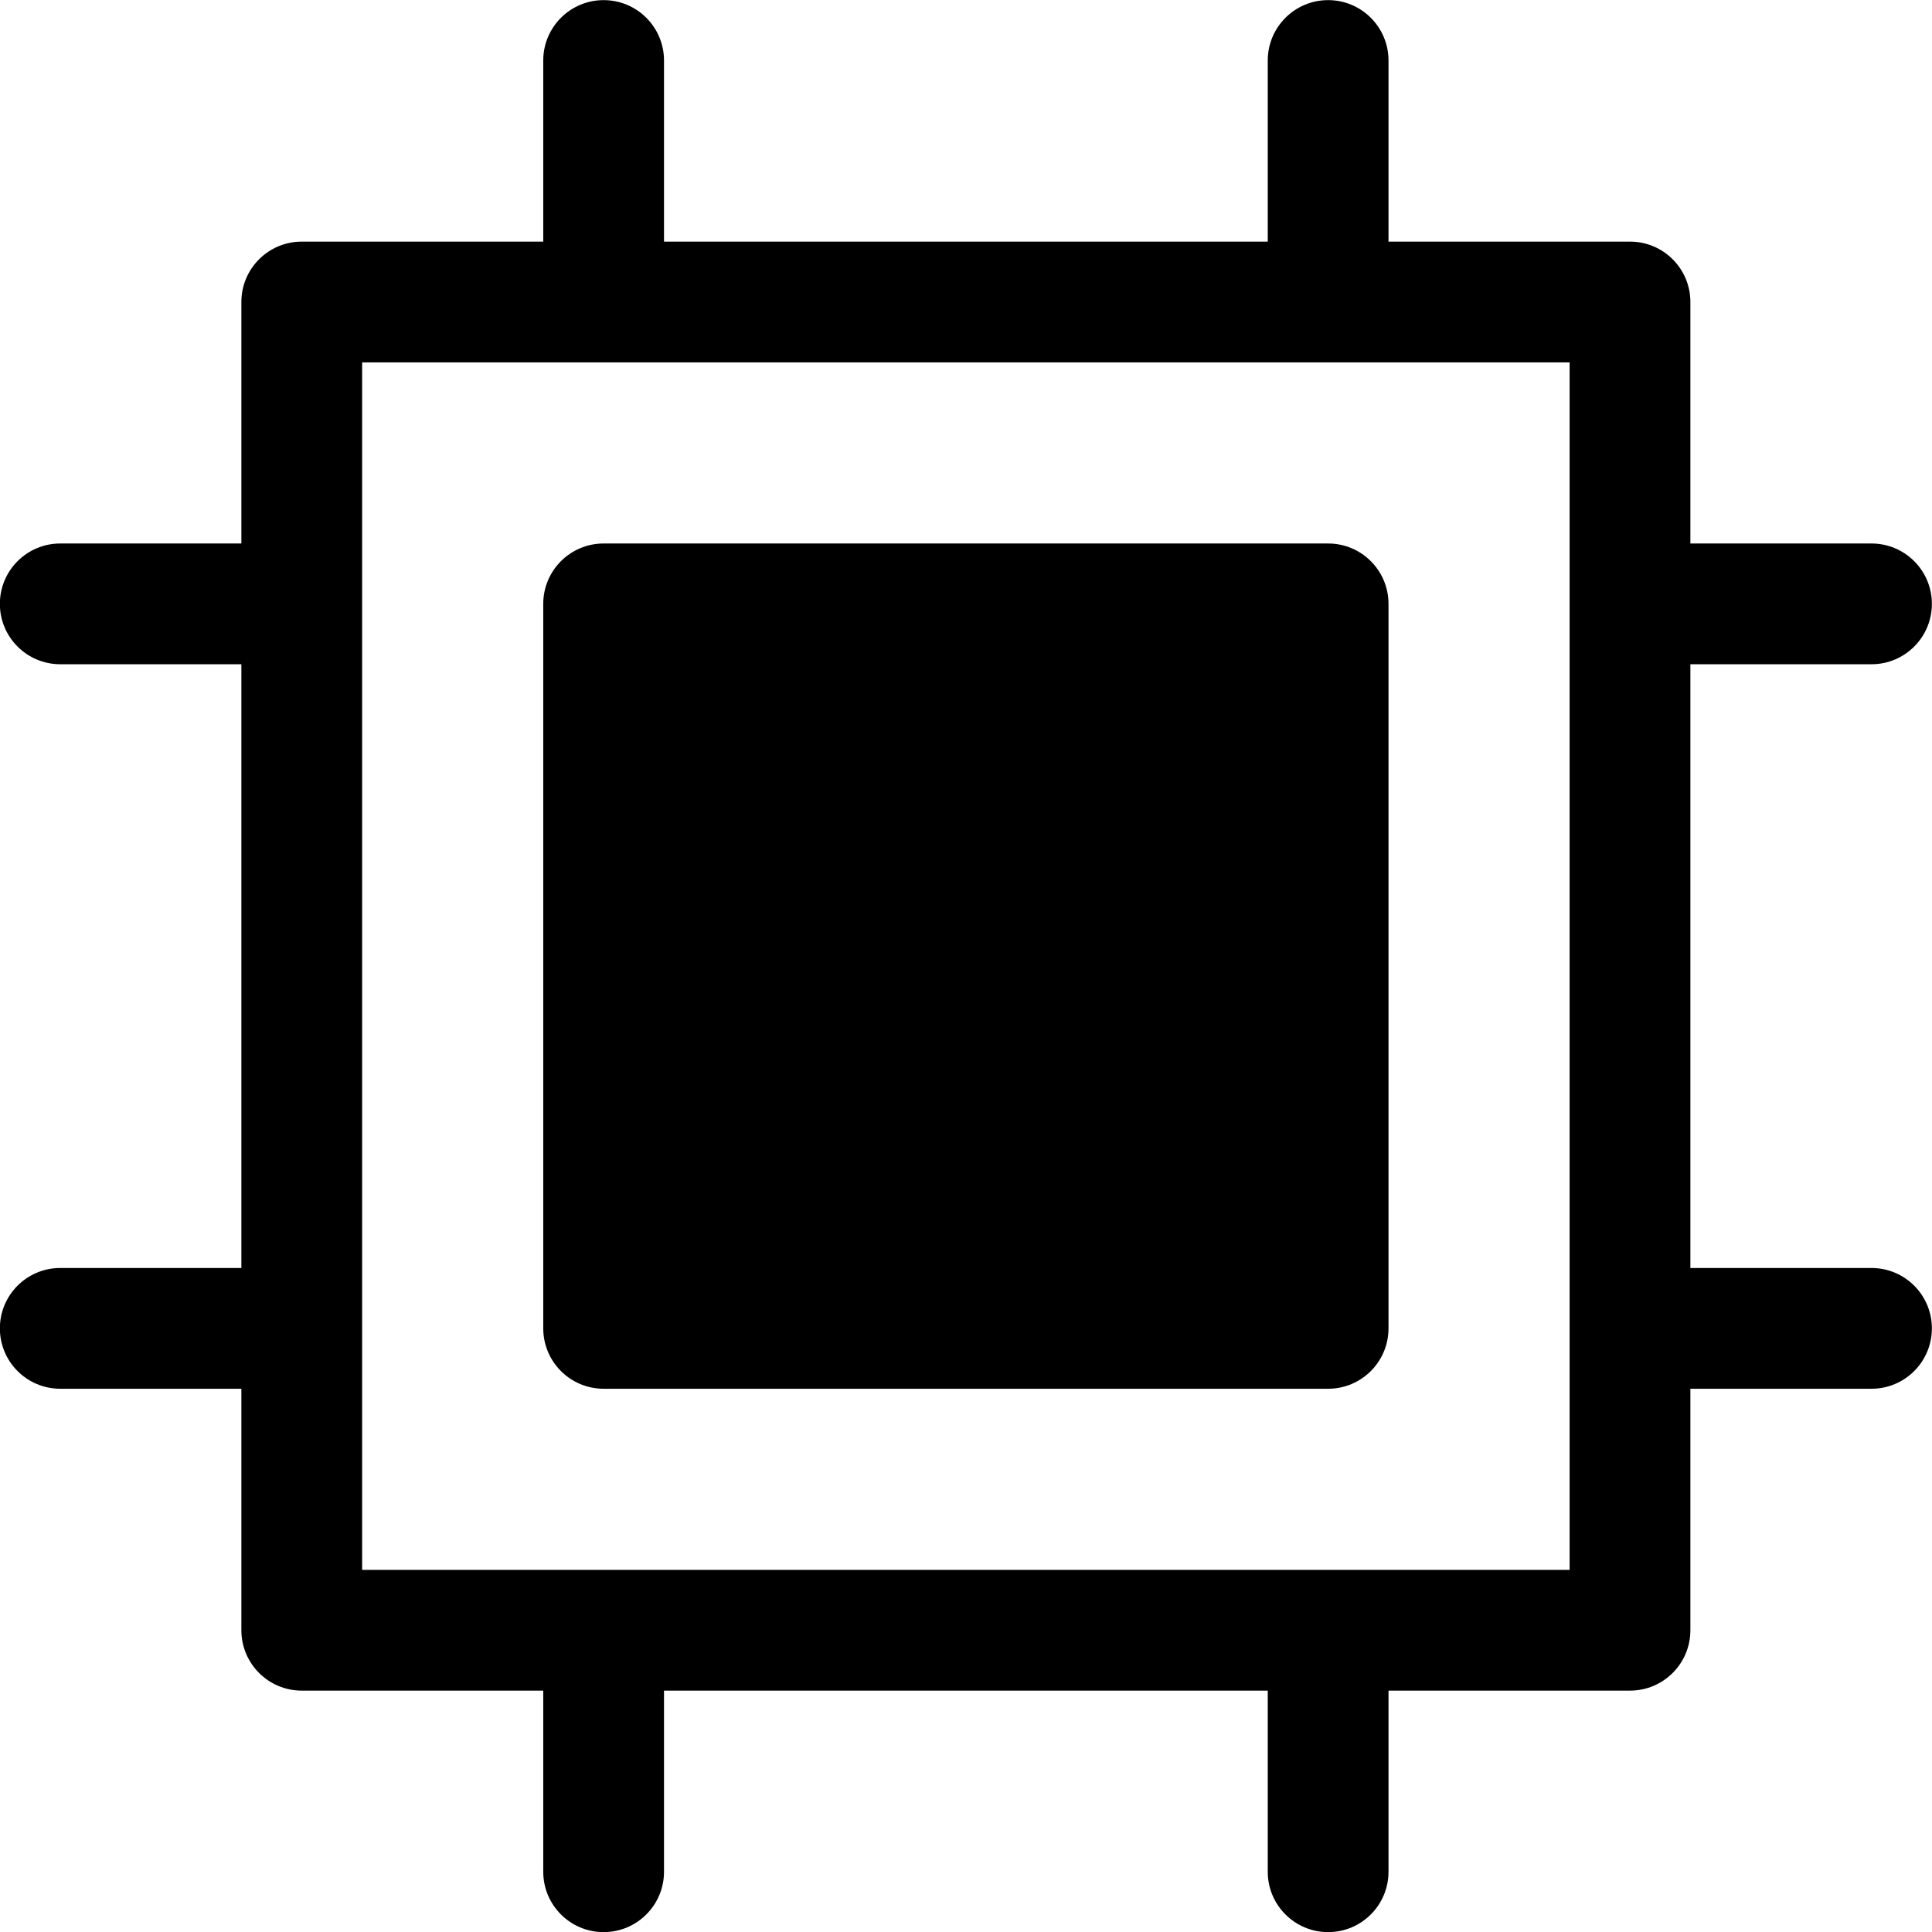
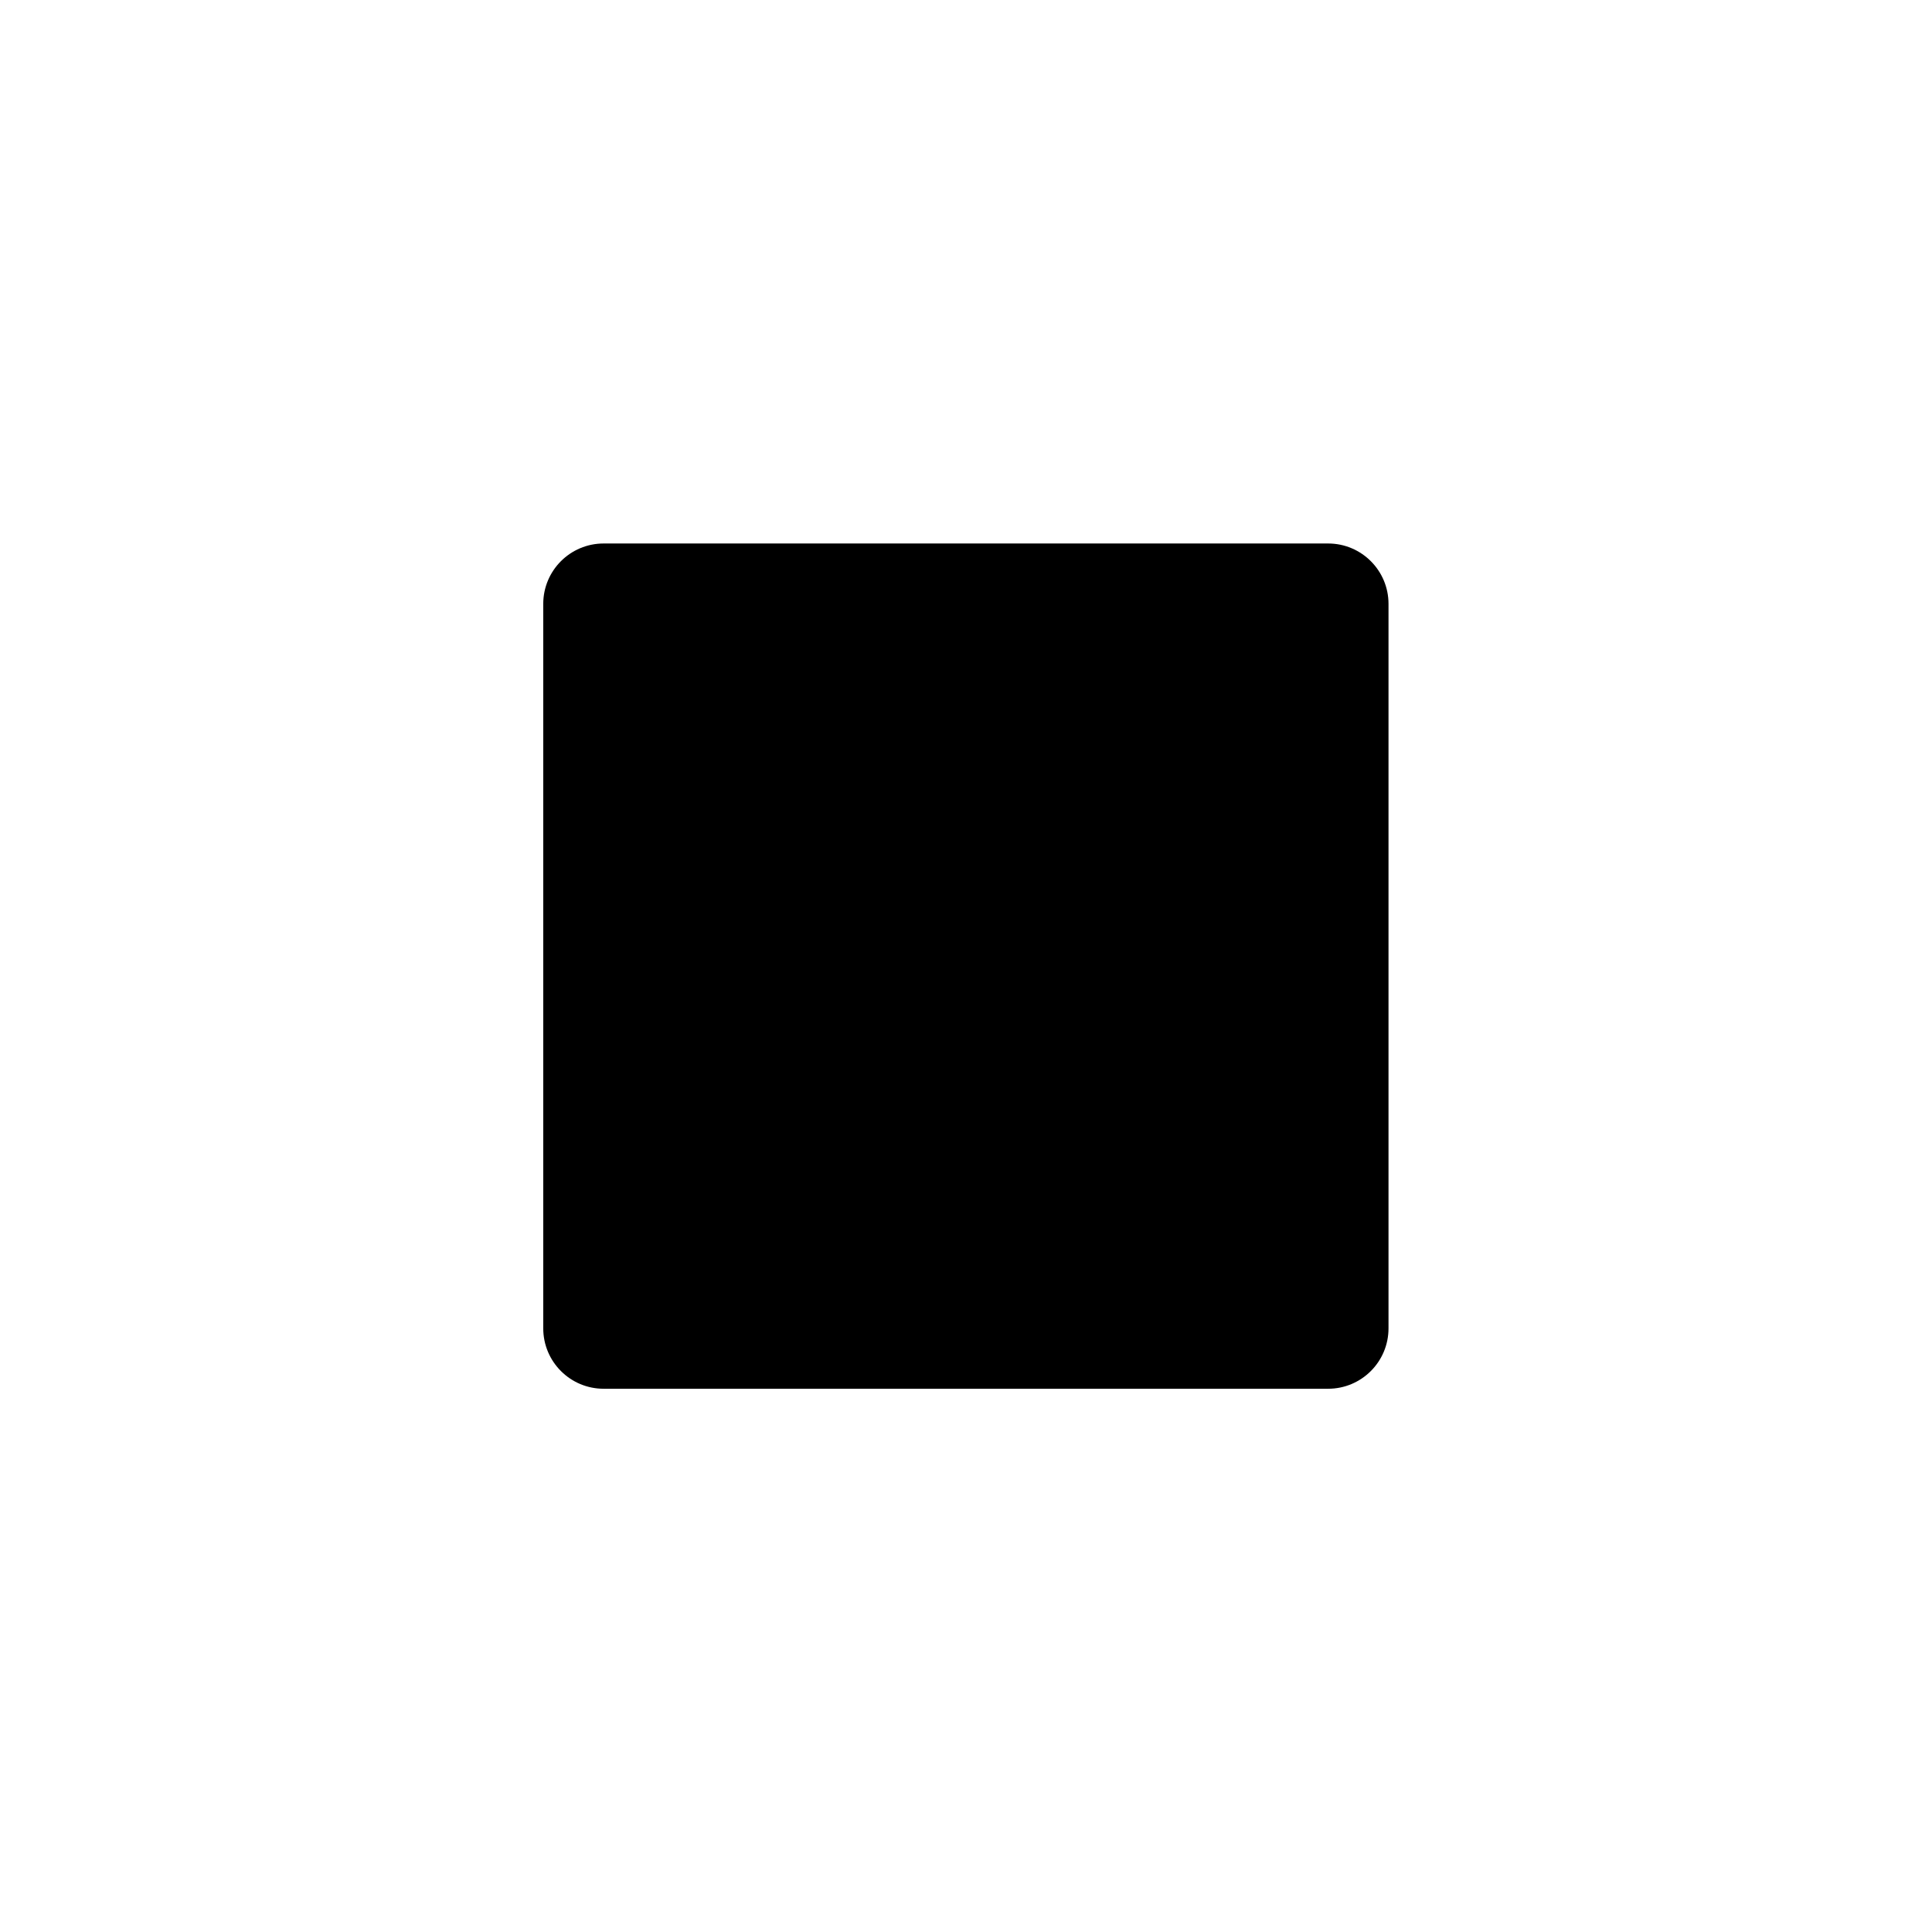
<svg xmlns="http://www.w3.org/2000/svg" xml:space="preserve" width="64mm" height="64mm" version="1.1" style="shape-rendering:geometricPrecision; text-rendering:geometricPrecision; image-rendering:optimizeQuality; fill-rule:evenodd; clip-rule:evenodd" viewBox="0 0 6400 6400">
  <g id="Camada_x0020_1">
-     <path class="fil0" d="M999.6 800.39l799.99 0 0 -599.99c0,-110.46 89.55,-200.01 200.01,-200.01 110.46,0 200.01,89.55 200.01,200.01l0 599.99 1999.98 0 0 -599.99c0,-110.46 89.55,-200.01 200.01,-200.01 110.46,0 200.01,89.55 200.01,200.01l0 599.99 799.99 0c110.46,0 200.01,89.55 200.01,200.01l0 799.99 599.99 0c110.46,0 200.01,89.55 200.01,200.01 0,110.46 -89.55,200.01 -200.01,200.01l-599.99 0 0 1999.98 599.99 0c110.46,0 200.01,89.55 200.01,200.01 0,110.46 -89.55,200.01 -200.01,200.01l-599.99 0 0 799.99c0,110.46 -89.55,200.01 -200.01,200.01l-799.99 0 0 599.99c0,110.46 -89.55,200.01 -200.01,200.01 -110.46,0 -200.01,-89.55 -200.01,-200.01l0 -599.99 -1999.98 0 0 599.99c0,110.46 -89.55,200.01 -200.01,200.01 -110.46,0 -200.01,-89.55 -200.01,-200.01l0 -599.99 -799.99 0c-110.46,0 -200.01,-89.55 -200.01,-200.01l0 -799.99 -599.99 0c-110.46,0 -200.01,-89.55 -200.01,-200.01 0,-110.46 89.55,-200.01 200.01,-200.01l599.99 0 0 -1999.98 -599.99 0c-110.46,0 -200.01,-89.55 -200.01,-200.01 0,-110.46 89.55,-200.01 200.01,-200.01l599.99 0 0 -799.99c0,-110.46 89.55,-200.01 200.01,-200.01zm4199.99 400.02l-799.99 0 -2400 0 -799.99 0 0 799.99 0 2400 0 799.99 799.99 0 2400 0 799.99 0 0 -799.99 0 -2400 0 -799.99z" />
    <path class="fil1" d="M1999.6 1800.39l2400 0c110.46,0 200.01,89.55 200.01,200.01l0 2400c0,110.46 -89.55,200.01 -200.01,200.01l-2400 0c-110.46,0 -200.01,-89.55 -200.01,-200.01l0 -2400c0,-110.46 89.55,-200.01 200.01,-200.01z" />
  </g>
</svg>